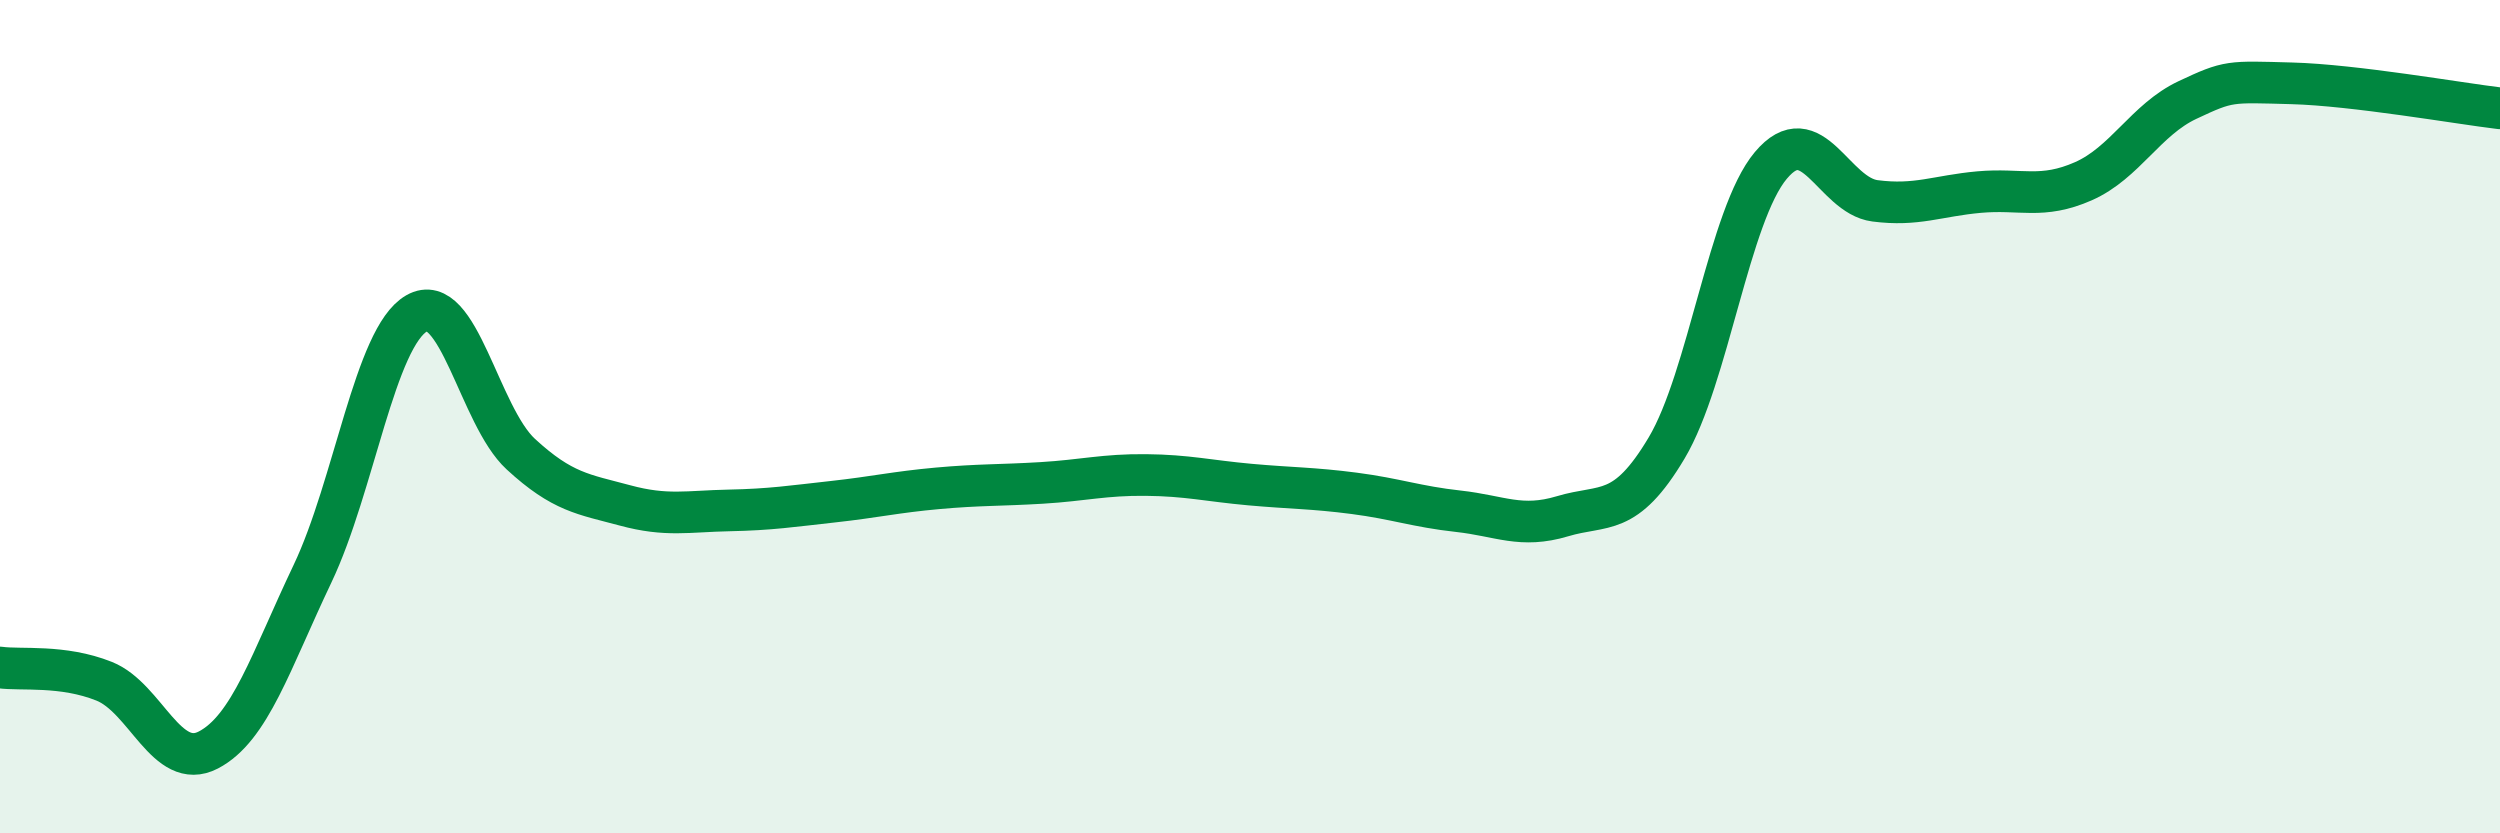
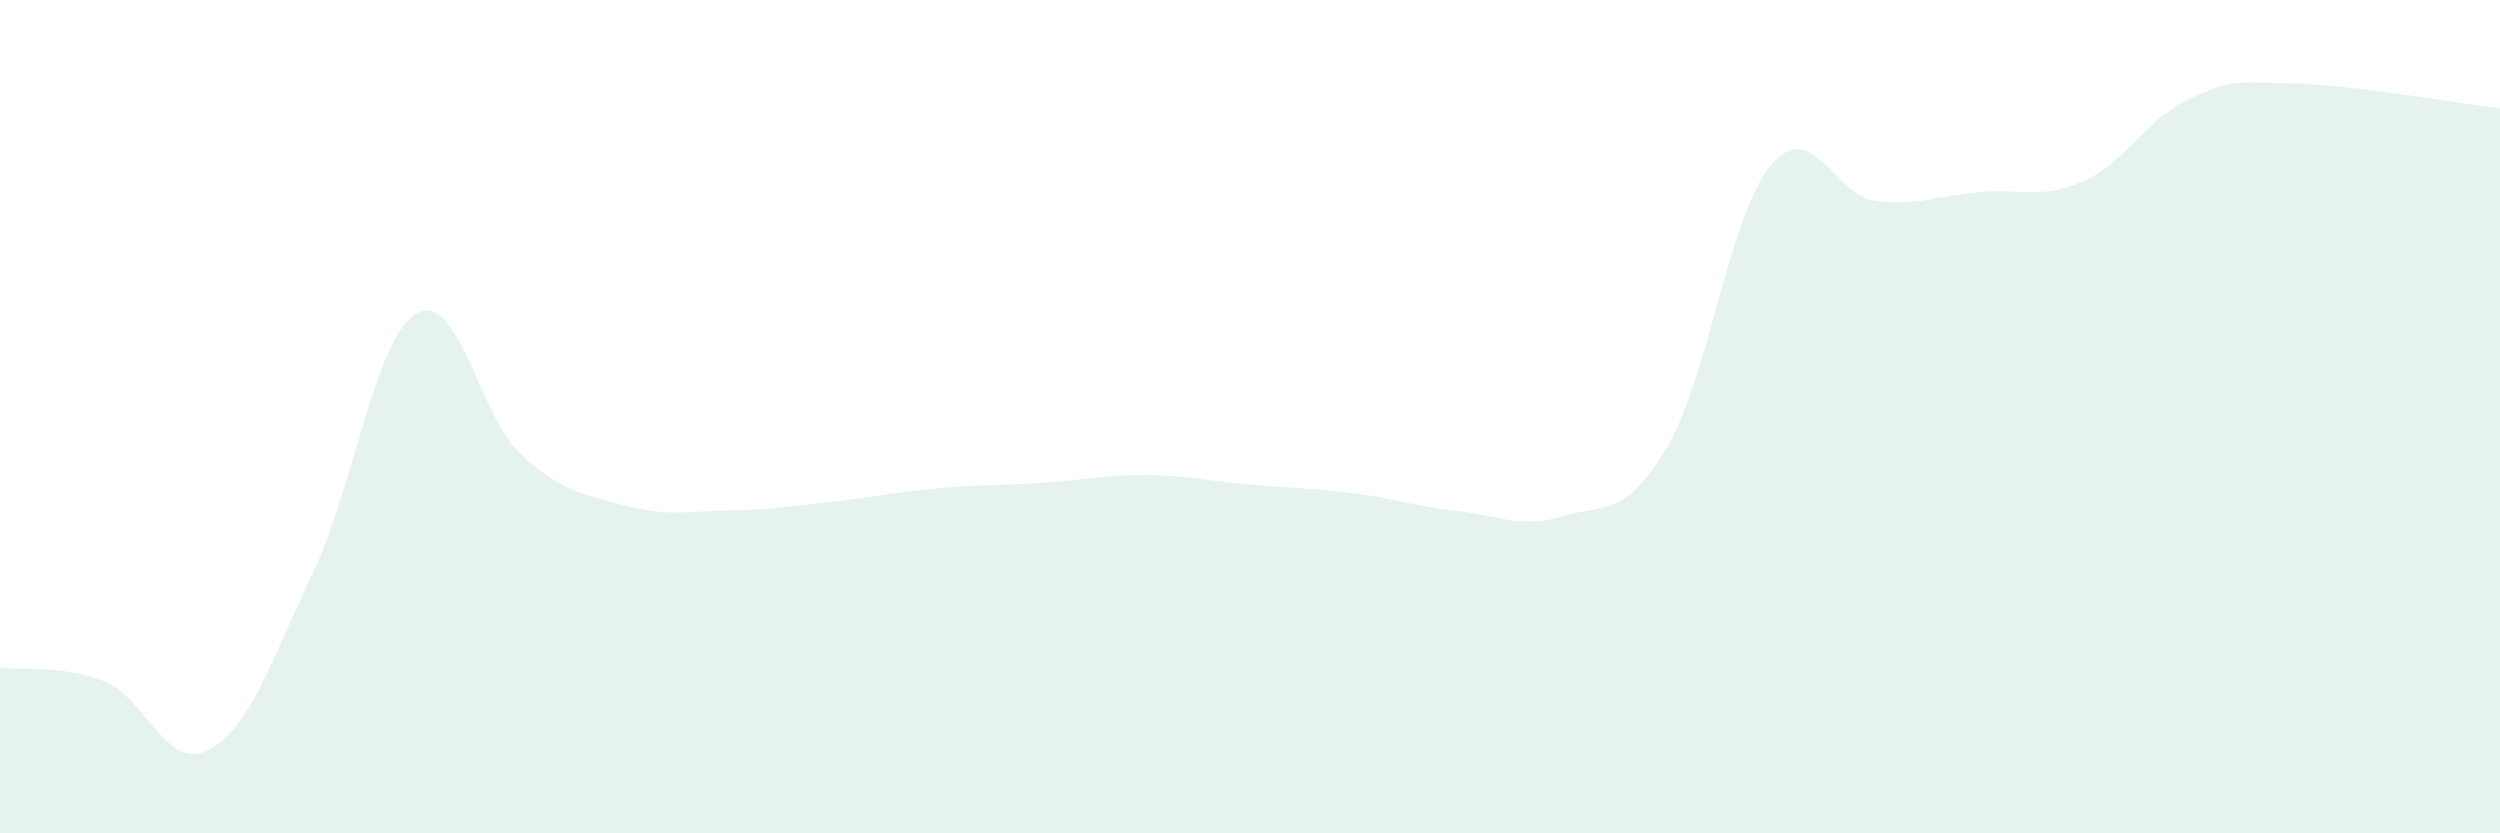
<svg xmlns="http://www.w3.org/2000/svg" width="60" height="20" viewBox="0 0 60 20">
  <path d="M 0,16.02 C 0.5,16.09 1.5,15.95 2.5,16.35 C 3.5,16.75 4,18.52 5,18 C 6,17.48 6.5,15.87 7.5,13.77 C 8.5,11.67 9,8.09 10,7.52 C 11,6.95 11.5,9.98 12.5,10.9 C 13.5,11.82 14,11.86 15,12.13 C 16,12.4 16.5,12.27 17.5,12.25 C 18.5,12.23 19,12.15 20,12.04 C 21,11.93 21.5,11.81 22.5,11.72 C 23.5,11.63 24,11.65 25,11.59 C 26,11.53 26.5,11.39 27.5,11.4 C 28.5,11.41 29,11.54 30,11.63 C 31,11.72 31.5,11.71 32.5,11.84 C 33.5,11.97 34,12.16 35,12.27 C 36,12.38 36.5,12.69 37.5,12.39 C 38.5,12.09 39,12.43 40,10.75 C 41,9.07 41.5,5.16 42.5,3.97 C 43.5,2.78 44,4.69 45,4.82 C 46,4.95 46.5,4.7 47.5,4.61 C 48.5,4.52 49,4.79 50,4.35 C 51,3.91 51.5,2.87 52.5,2.4 C 53.5,1.93 53.5,1.96 55,2 C 56.5,2.04 59,2.48 60,2.6L60 20L0 20Z" fill="#008740" opacity="0.1" stroke-linecap="round" stroke-linejoin="round" />
-   <path d="M 0,16.02 C 0.5,16.09 1.5,15.95 2.5,16.35 C 3.5,16.75 4,18.52 5,18 C 6,17.48 6.5,15.87 7.5,13.77 C 8.5,11.67 9,8.09 10,7.52 C 11,6.95 11.5,9.98 12.5,10.9 C 13.5,11.82 14,11.86 15,12.13 C 16,12.4 16.5,12.27 17.5,12.25 C 18.5,12.23 19,12.15 20,12.04 C 21,11.93 21.5,11.81 22.5,11.72 C 23.5,11.63 24,11.65 25,11.59 C 26,11.53 26.5,11.39 27.5,11.4 C 28.5,11.41 29,11.54 30,11.63 C 31,11.72 31.5,11.71 32.5,11.84 C 33.5,11.97 34,12.16 35,12.27 C 36,12.38 36.5,12.69 37.5,12.39 C 38.5,12.09 39,12.43 40,10.75 C 41,9.07 41.5,5.16 42.5,3.97 C 43.5,2.78 44,4.69 45,4.82 C 46,4.95 46.5,4.7 47.5,4.61 C 48.5,4.52 49,4.79 50,4.35 C 51,3.91 51.5,2.87 52.5,2.4 C 53.5,1.93 53.5,1.96 55,2 C 56.5,2.04 59,2.48 60,2.6" stroke="#008740" stroke-width="1" fill="none" stroke-linecap="round" stroke-linejoin="round" />
</svg>